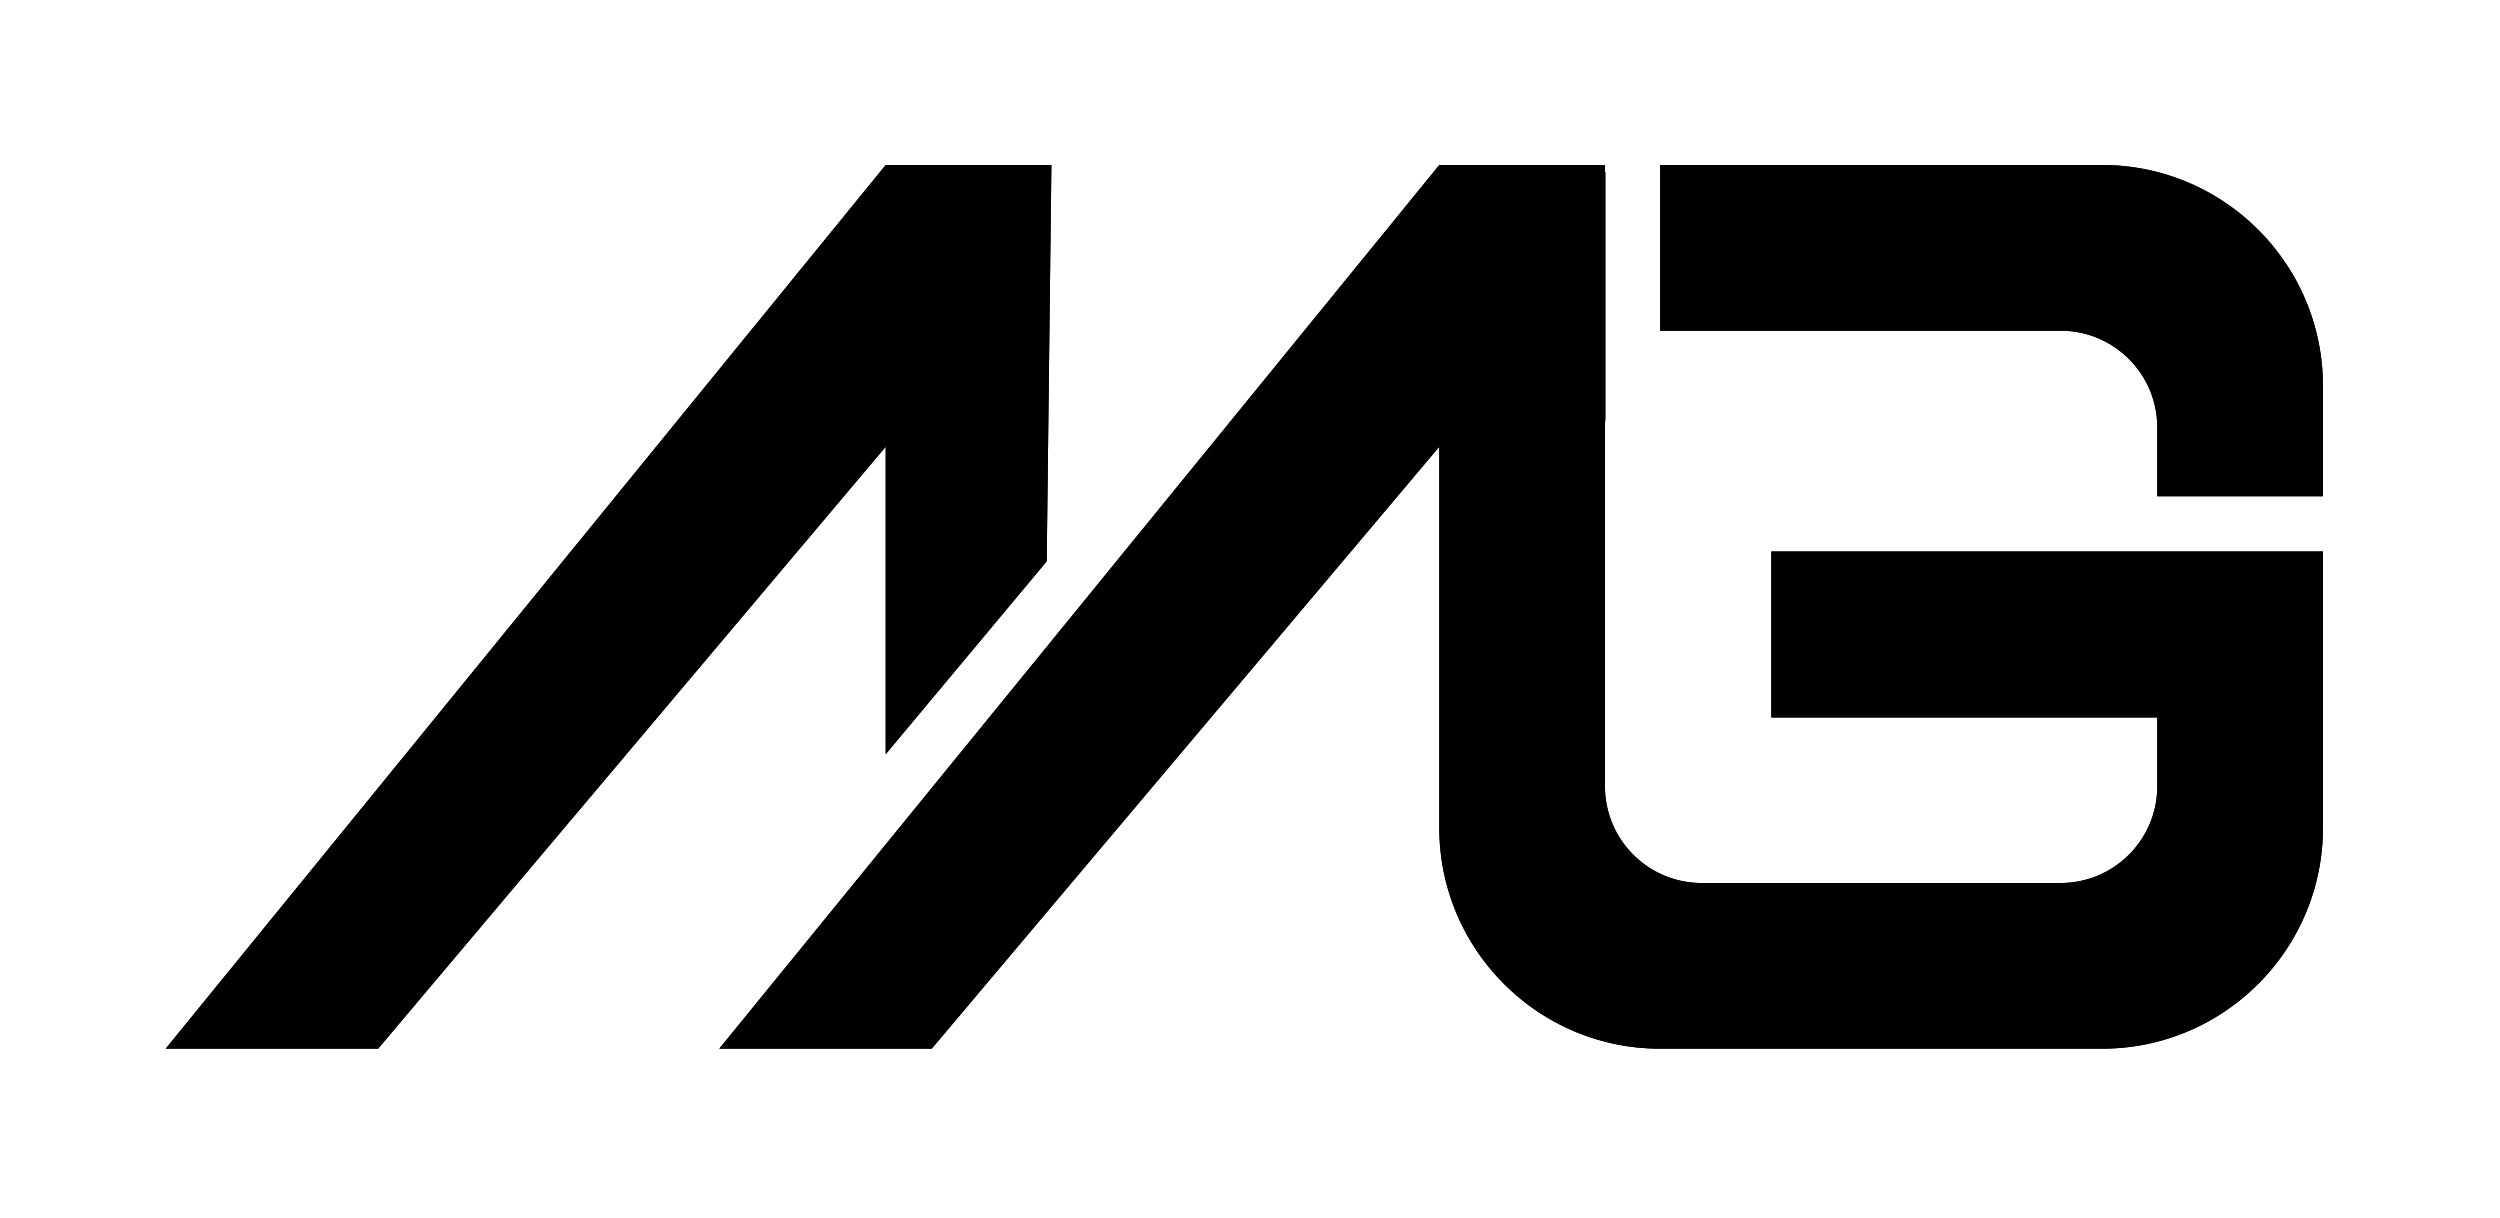
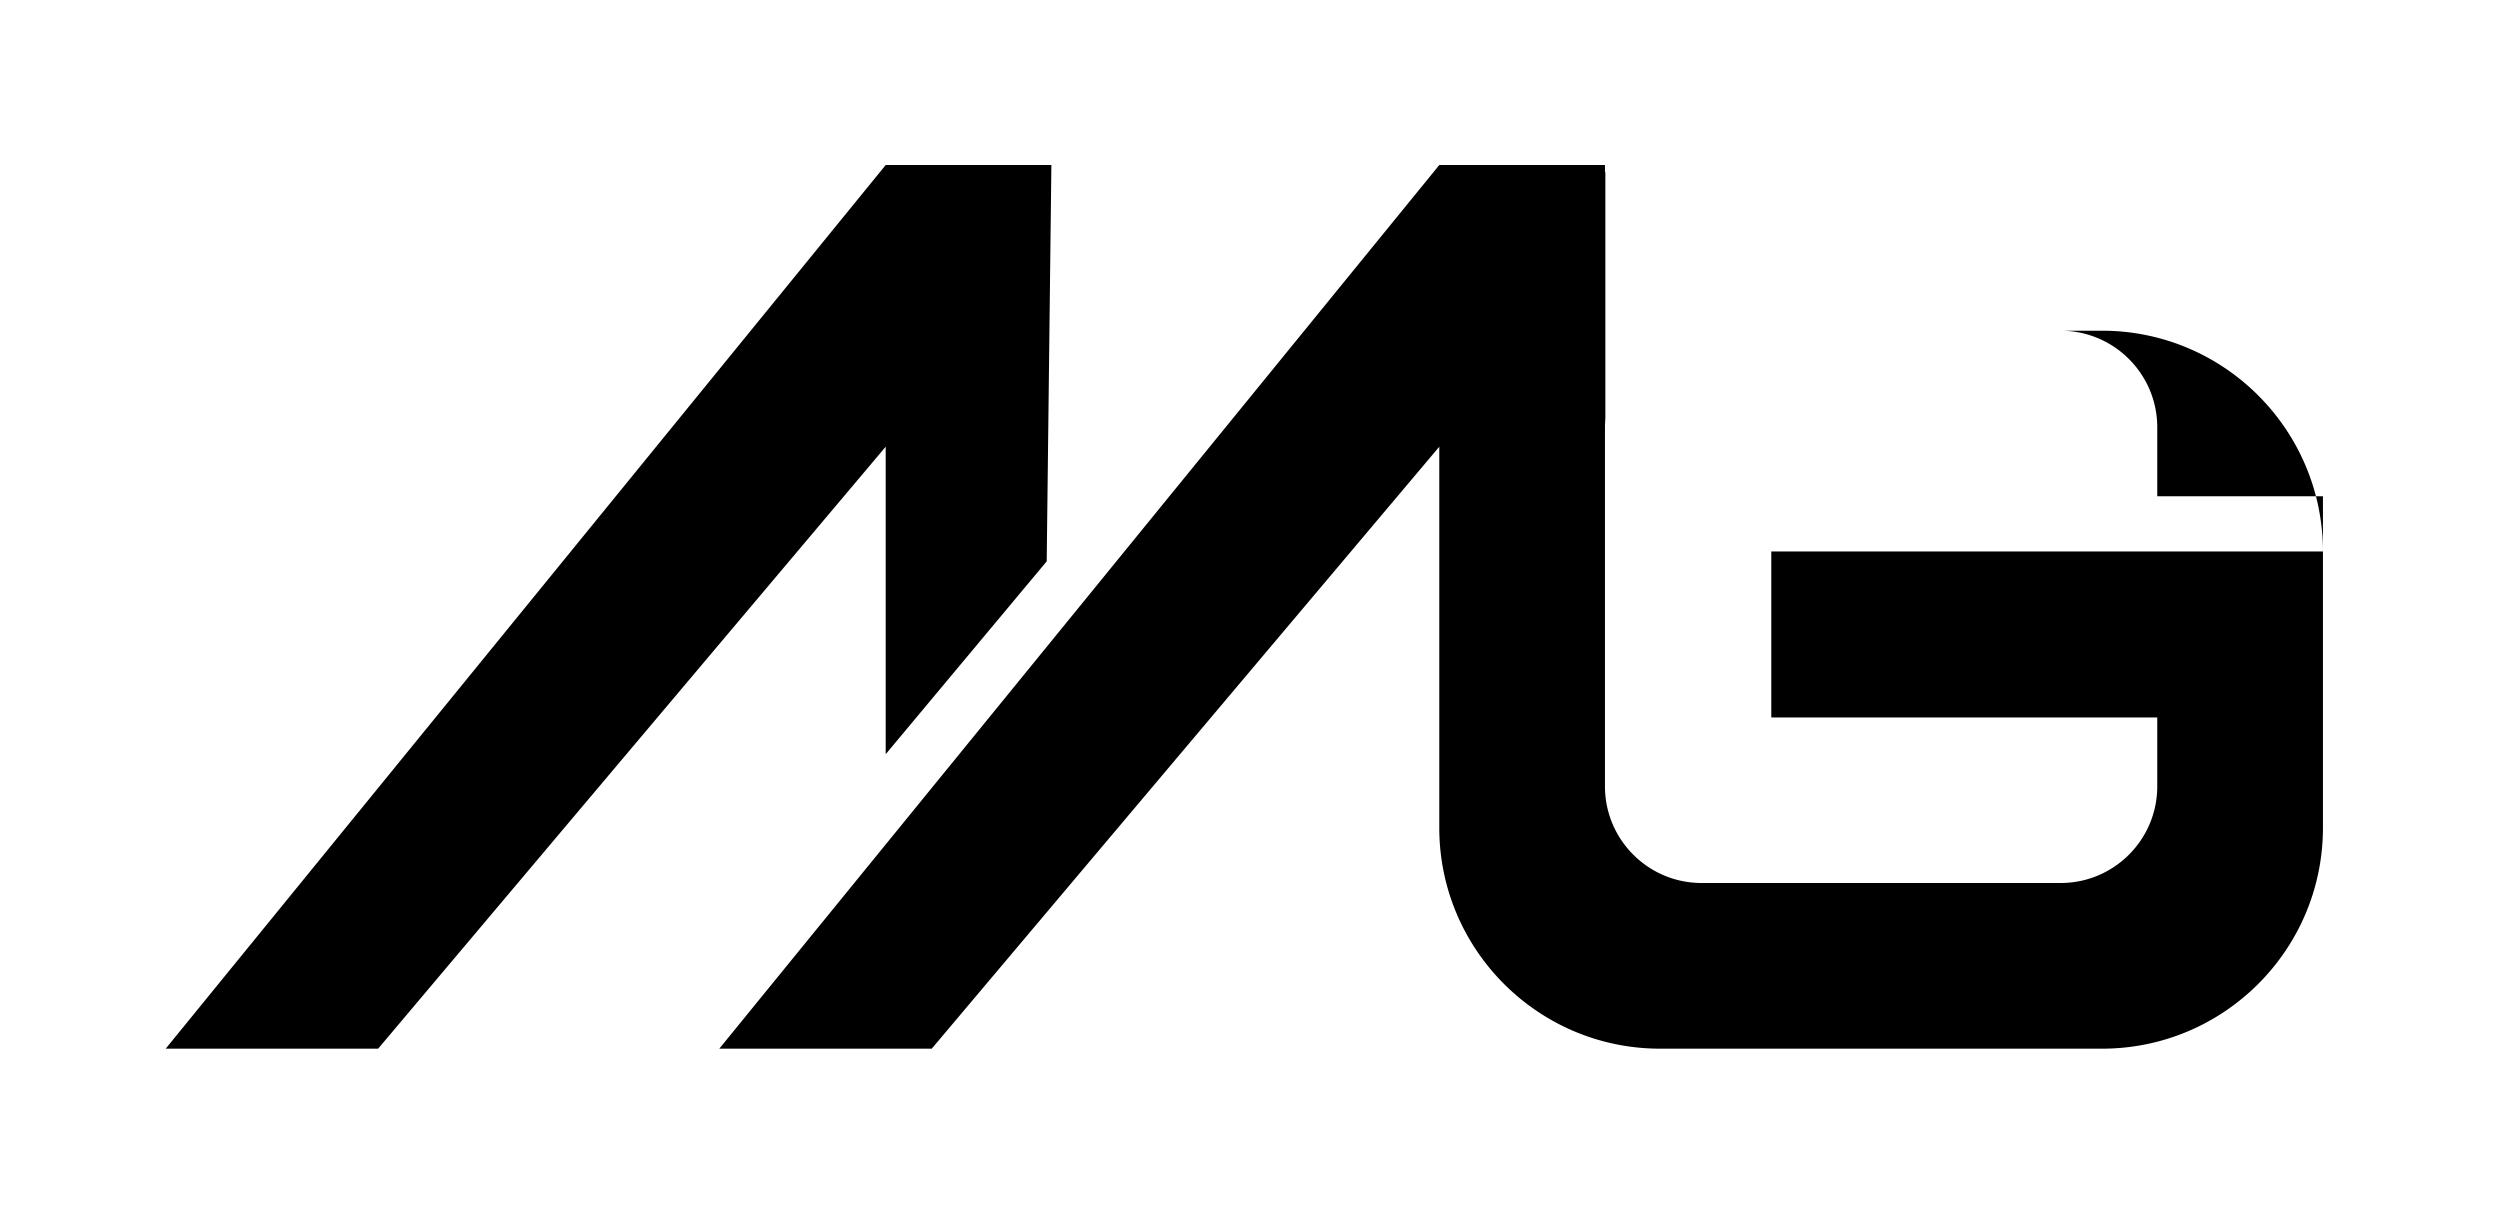
<svg xmlns="http://www.w3.org/2000/svg" data-bbox="0 0 354.331 172.441" viewBox="0 0 355 173" fill-rule="evenodd" clip-rule="evenodd" stroke-linejoin="round" stroke-miterlimit="2" data-type="ugc">
  <g>
    <path fill="none" d="M354.331 0v172.441H0V0z" />
-     <path d="m204.378 63.435-72.073 85.478h-30.168l102.241-125.48h23.527v.99l.055-.014v35.045a14 14 0 0 0-.055 1.228v50.982c0 7.573 6.149 13.722 13.722 13.722h50.982c7.573 0 13.722-6.149 13.722-13.722v-9.788h-54.807V78.312h78.334v39.231c0 17.314-14.056 31.37-31.37 31.37h-62.74c-17.314 0-31.37-14.056-31.37-31.37zm101.953 7.035v-9.788c0-7.573-6.149-13.722-13.722-13.722h-56.861V23.433h62.74c17.314 0 31.37 14.056 31.37 31.37V70.47zM125.768 23.433h23.528l-.664 56.276-22.864 27.386v-43.66l-72.073 85.478H23.528z" />
-     <path d="M306.331 70.47v-9.788c0-7.573-6.149-13.722-13.722-13.722h-56.861V23.433h62.74c17.314 0 31.37 14.056 31.37 31.37V70.47zm-101.953-7.035-72.073 85.478h-30.168l102.241-125.48h23.527v.99l.055-.014v35.045a14 14 0 0 0-.055 1.228v50.982c0 7.573 6.149 13.722 13.722 13.722h50.982c7.573 0 13.722-6.149 13.722-13.722v-9.788h-54.807V78.312h78.334v39.231c0 17.314-14.056 31.37-31.37 31.37h-62.74c-17.314 0-31.37-14.056-31.37-31.37zm-78.61-40.002h23.528l-.664 56.276-22.864 27.386v-43.66l-72.073 85.478H23.528z" />
+     <path d="m204.378 63.435-72.073 85.478h-30.168l102.241-125.48h23.527v.99l.055-.014v35.045a14 14 0 0 0-.055 1.228v50.982c0 7.573 6.149 13.722 13.722 13.722h50.982c7.573 0 13.722-6.149 13.722-13.722v-9.788h-54.807V78.312h78.334v39.231c0 17.314-14.056 31.37-31.37 31.37h-62.74c-17.314 0-31.37-14.056-31.37-31.37zm101.953 7.035v-9.788c0-7.573-6.149-13.722-13.722-13.722h-56.861h62.74c17.314 0 31.37 14.056 31.37 31.37V70.47zM125.768 23.433h23.528l-.664 56.276-22.864 27.386v-43.66l-72.073 85.478H23.528z" />
  </g>
</svg>